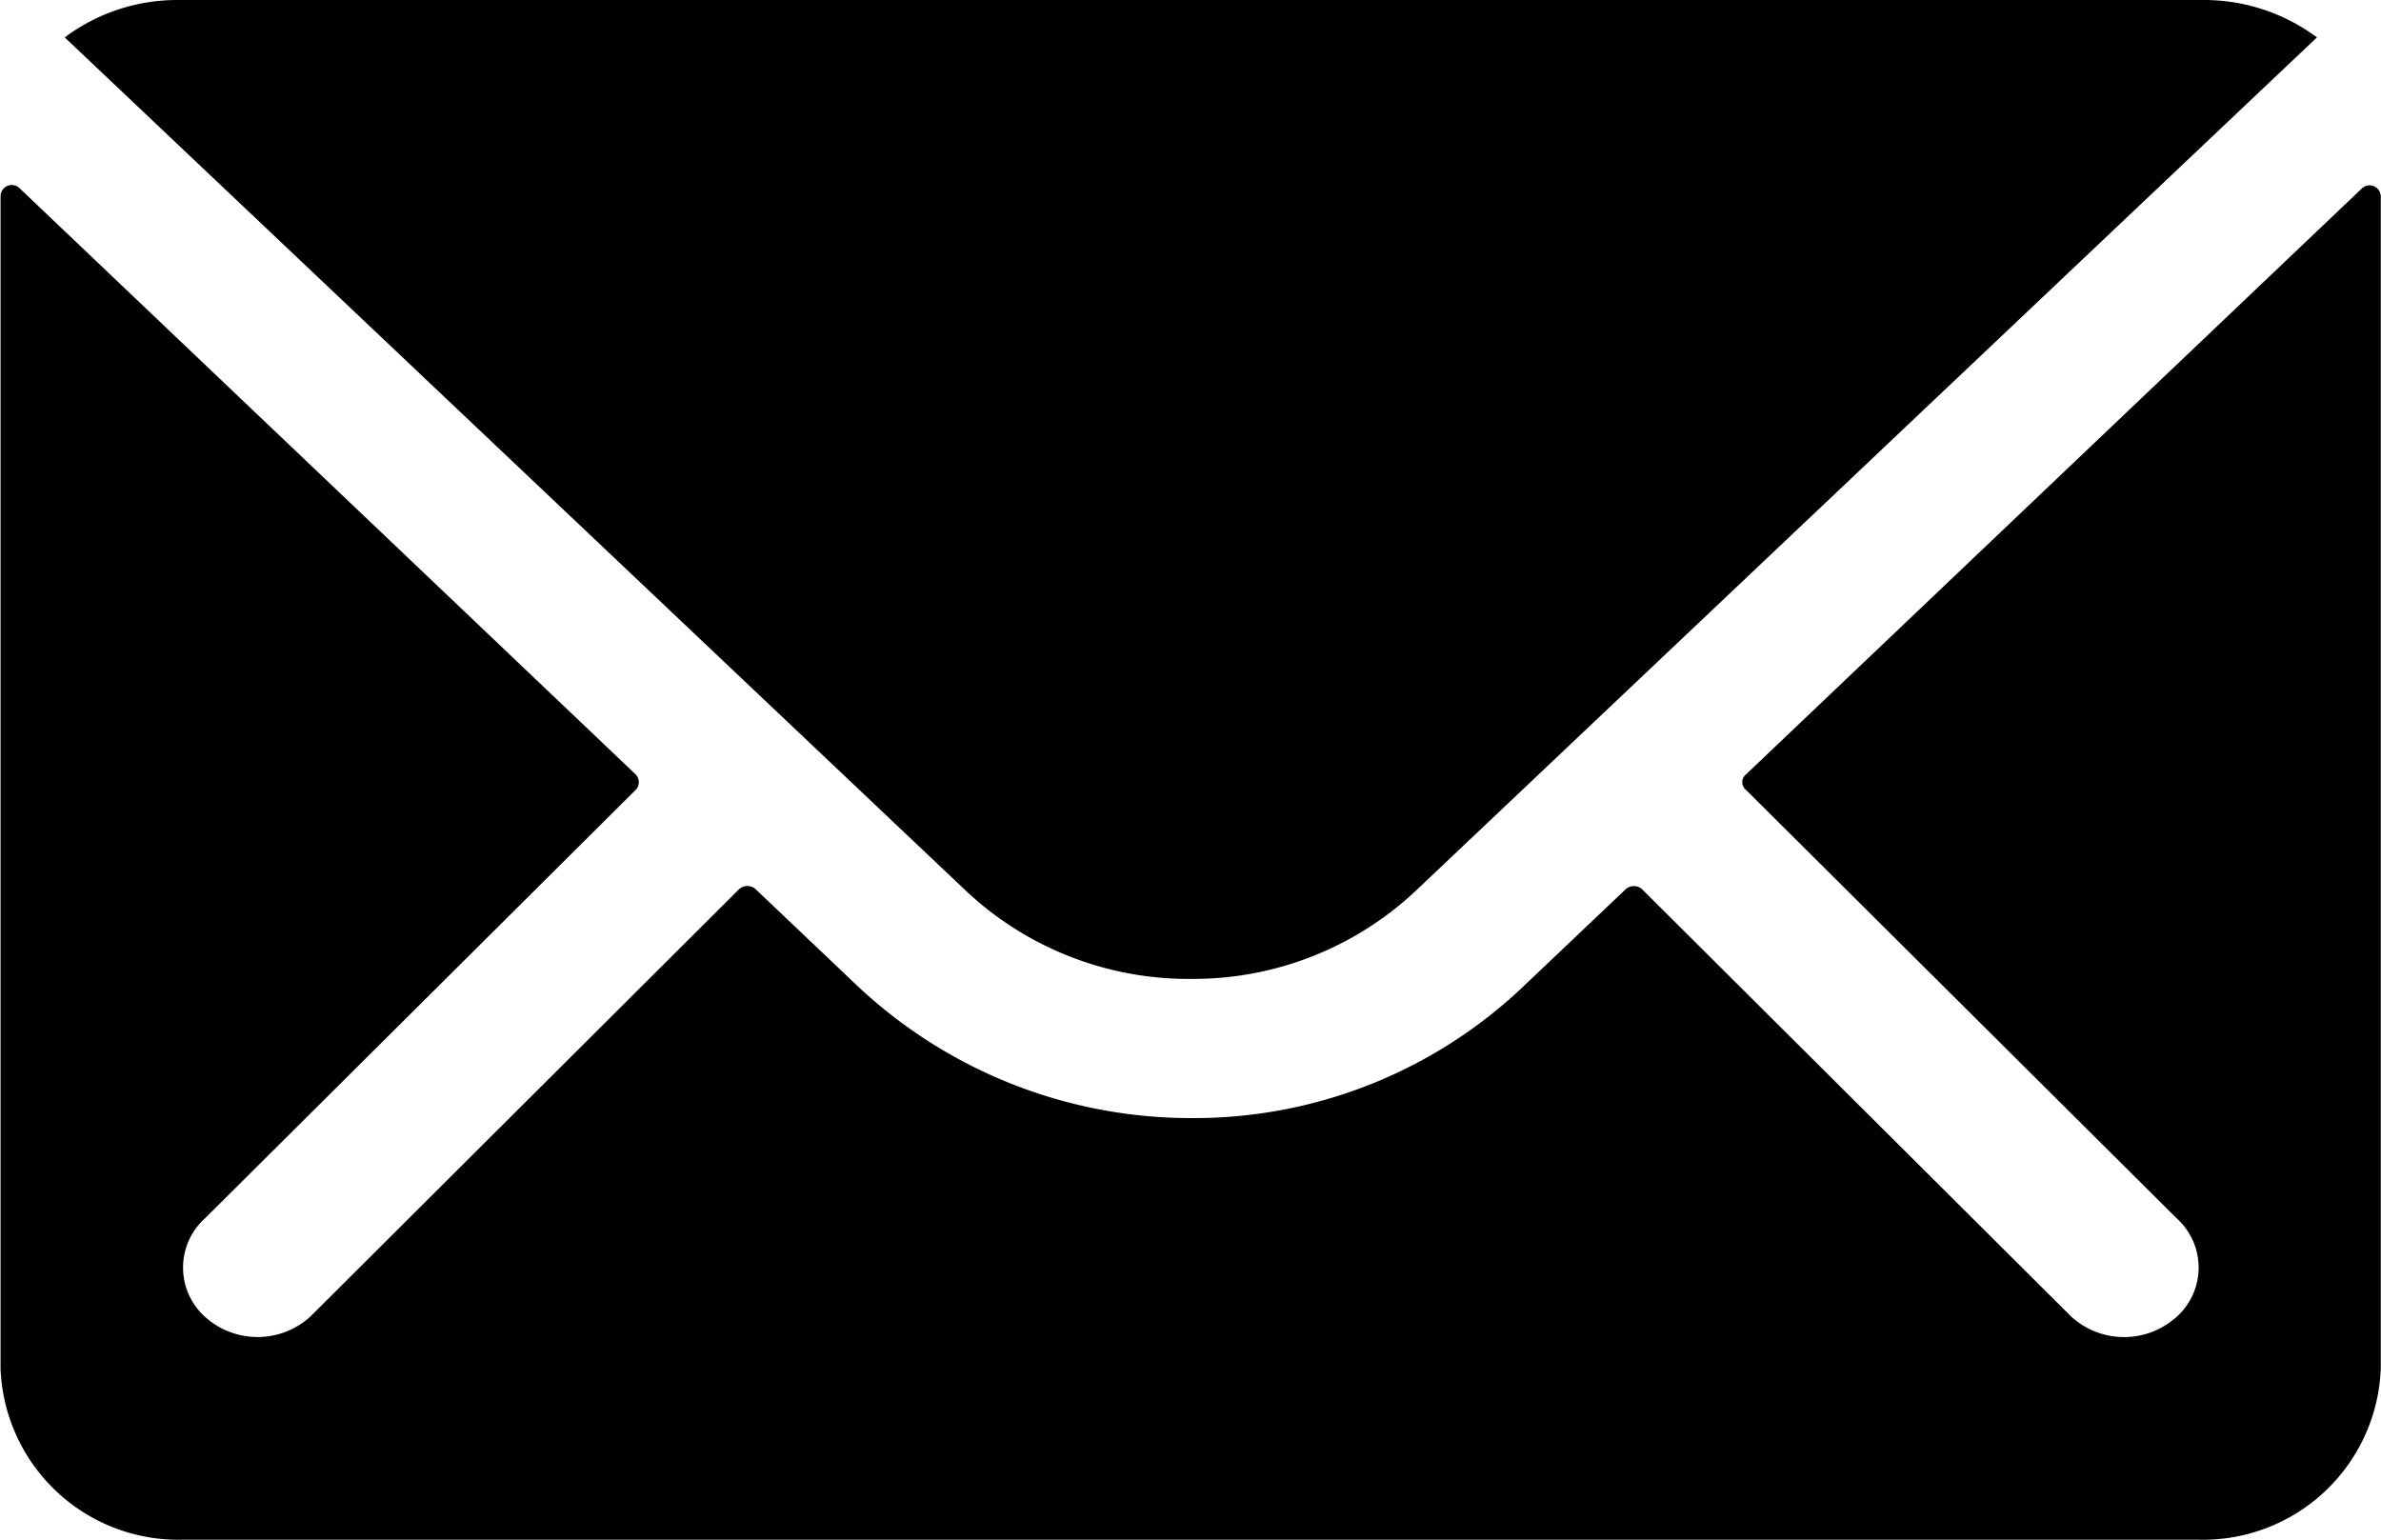
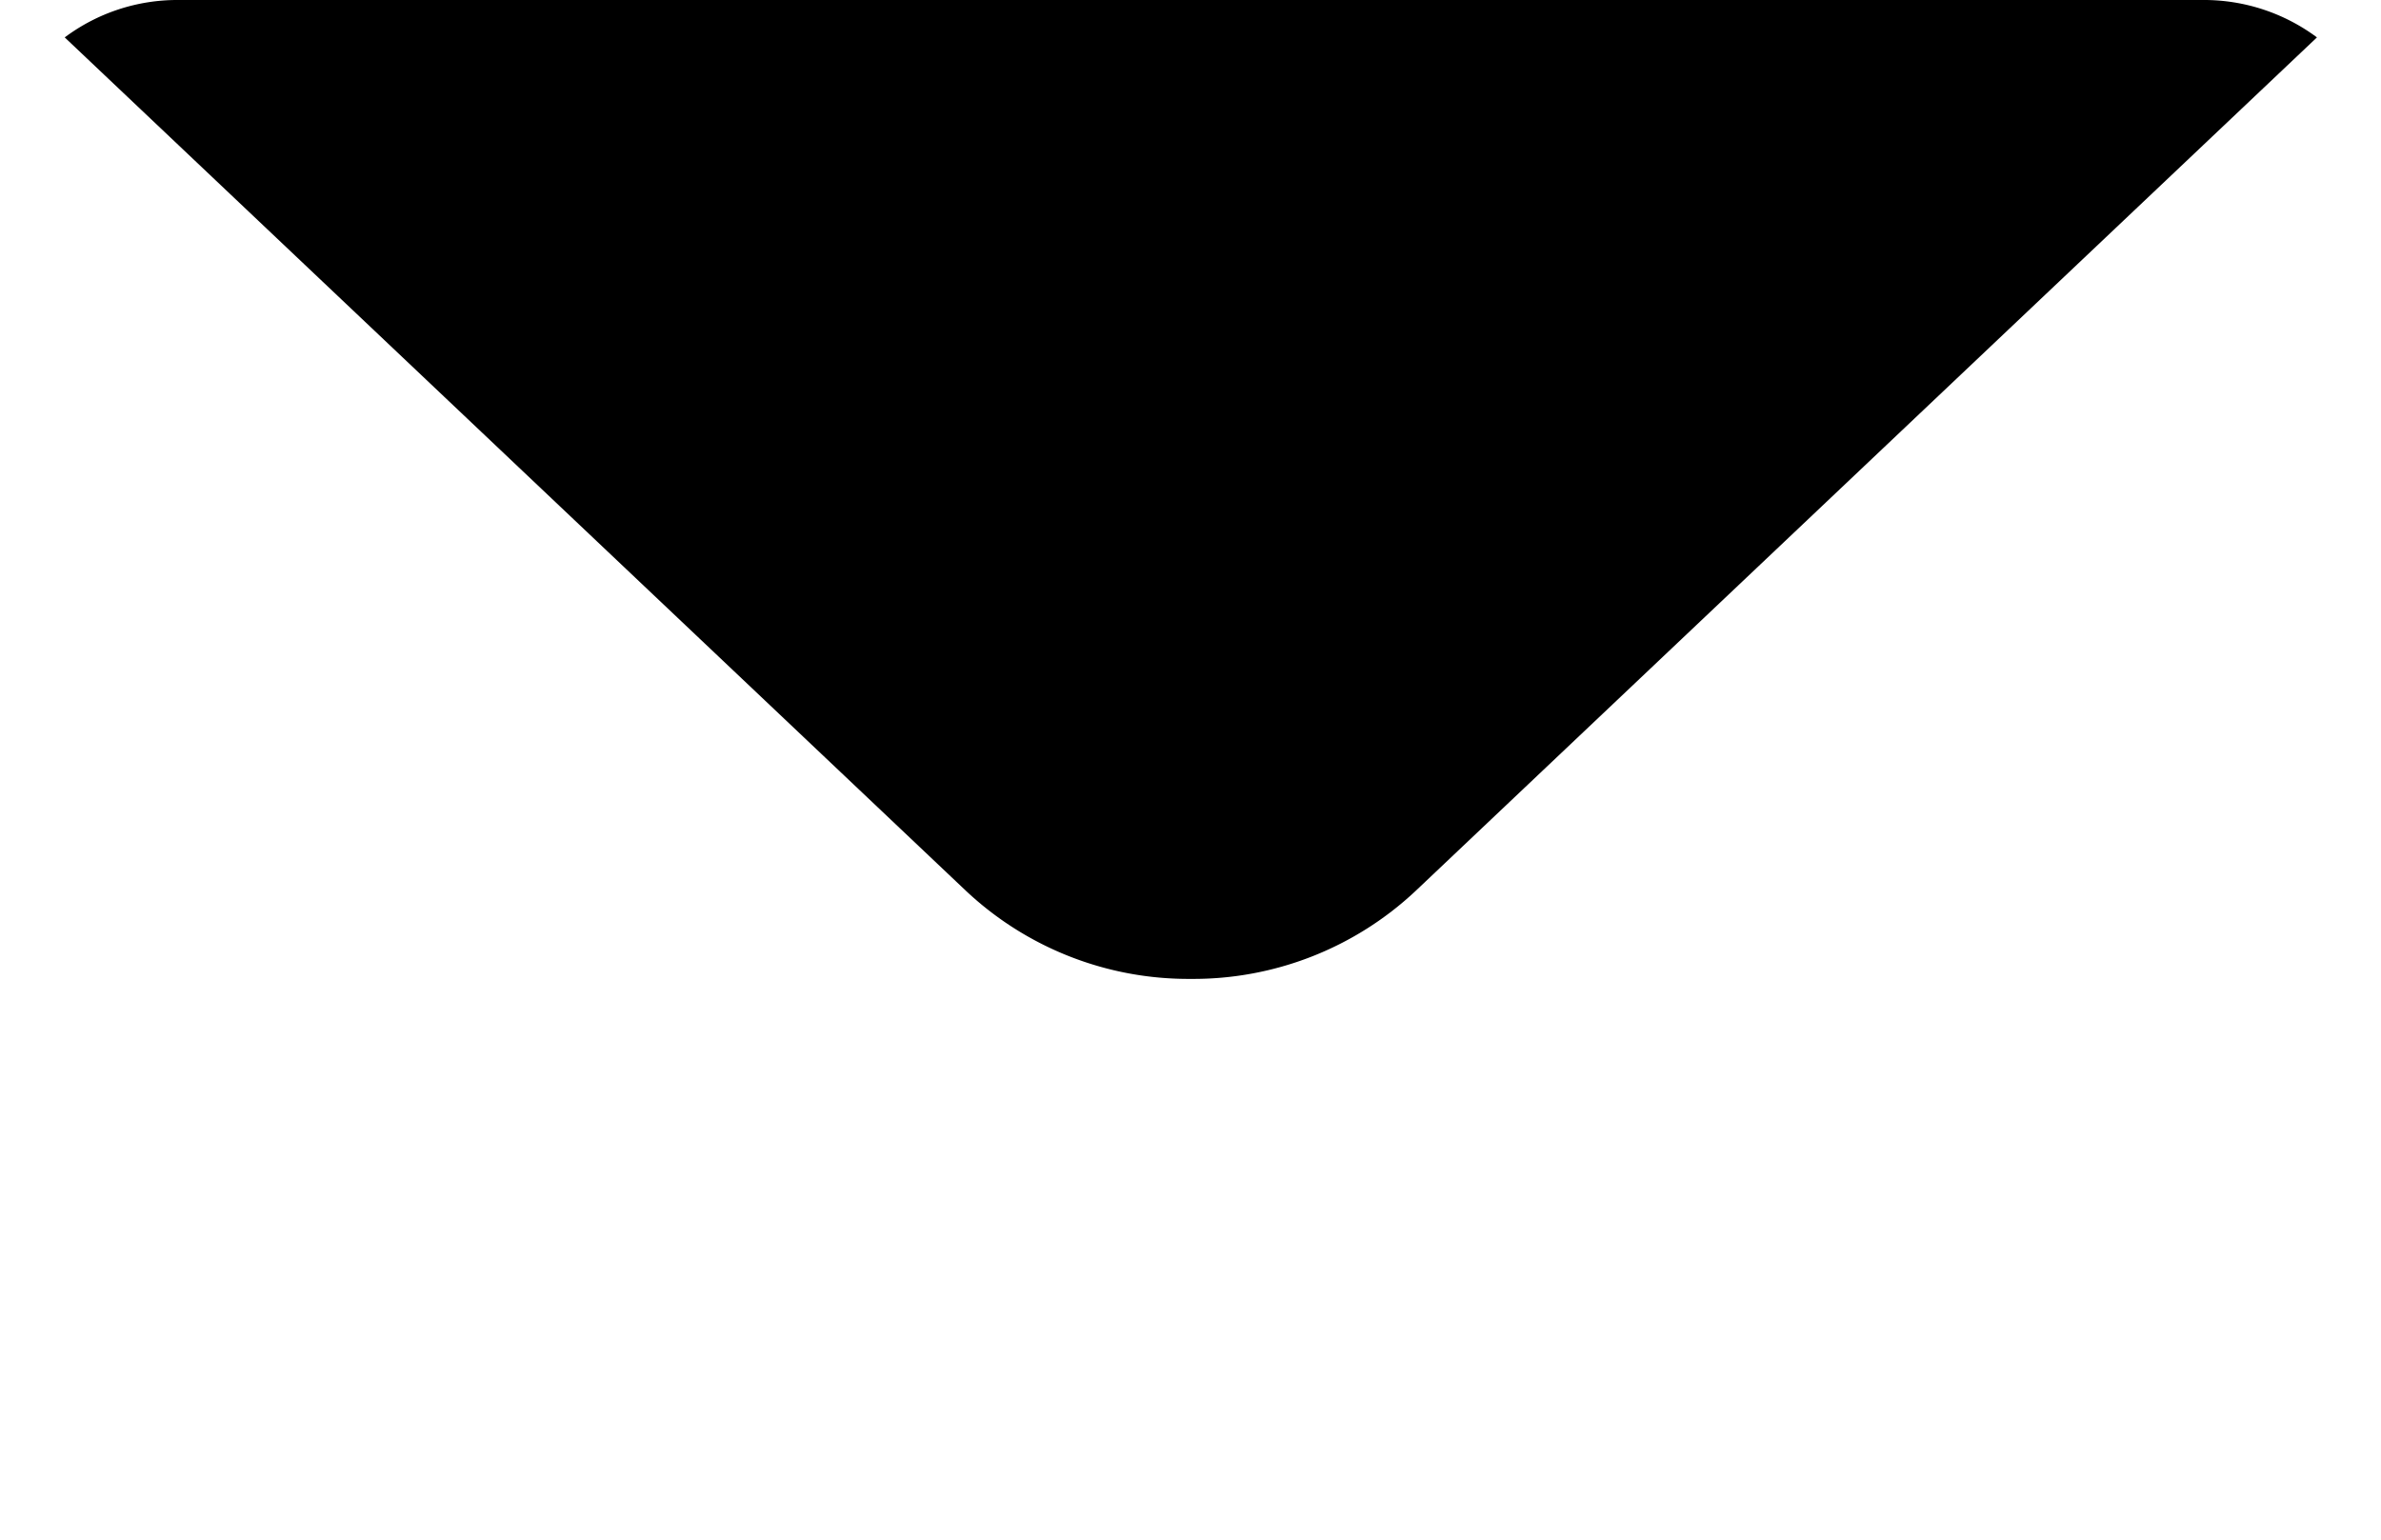
<svg xmlns="http://www.w3.org/2000/svg" width="21.263" height="13.75" viewBox="0 0 21.263 13.75">
  <g id="Mail_icon" data-name="Mail icon" transform="translate(-783 -1915)">
-     <path id="Pfad_874" data-name="Pfad 874" d="M24.465,10.343l-5.5,5.233a.088.088,0,0,0,0,.134l3.849,3.829a.591.591,0,0,1,0,.878.7.7,0,0,1-.941,0L18.04,16.6a.11.11,0,0,0-.148,0l-.935.888a4.264,4.264,0,0,1-2.934,1.155,4.347,4.347,0,0,1-3-1.189l-.9-.855a.11.11,0,0,0-.148,0L6.145,20.417a.7.7,0,0,1-.94,0,.591.591,0,0,1,0-.878L9.054,15.71a.1.1,0,0,0,0-.134l-5.5-5.233a.1.1,0,0,0-.174.067V20.88a1.589,1.589,0,0,0,1.636,1.528H23a1.589,1.589,0,0,0,1.636-1.528V10.41A.1.1,0,0,0,24.465,10.343Z" transform="translate(779.625 1906.342)" />
    <path id="Pfad_875" data-name="Pfad 875" d="M14.28,16.617a2.9,2.9,0,0,0,2.007-.783l8.052-7.625a1.689,1.689,0,0,0-1.016-.334H5.242a1.678,1.678,0,0,0-1.016.334l8.052,7.625A2.9,2.9,0,0,0,14.28,16.617Z" transform="translate(779.352 1907.125)" />
  </g>
</svg>